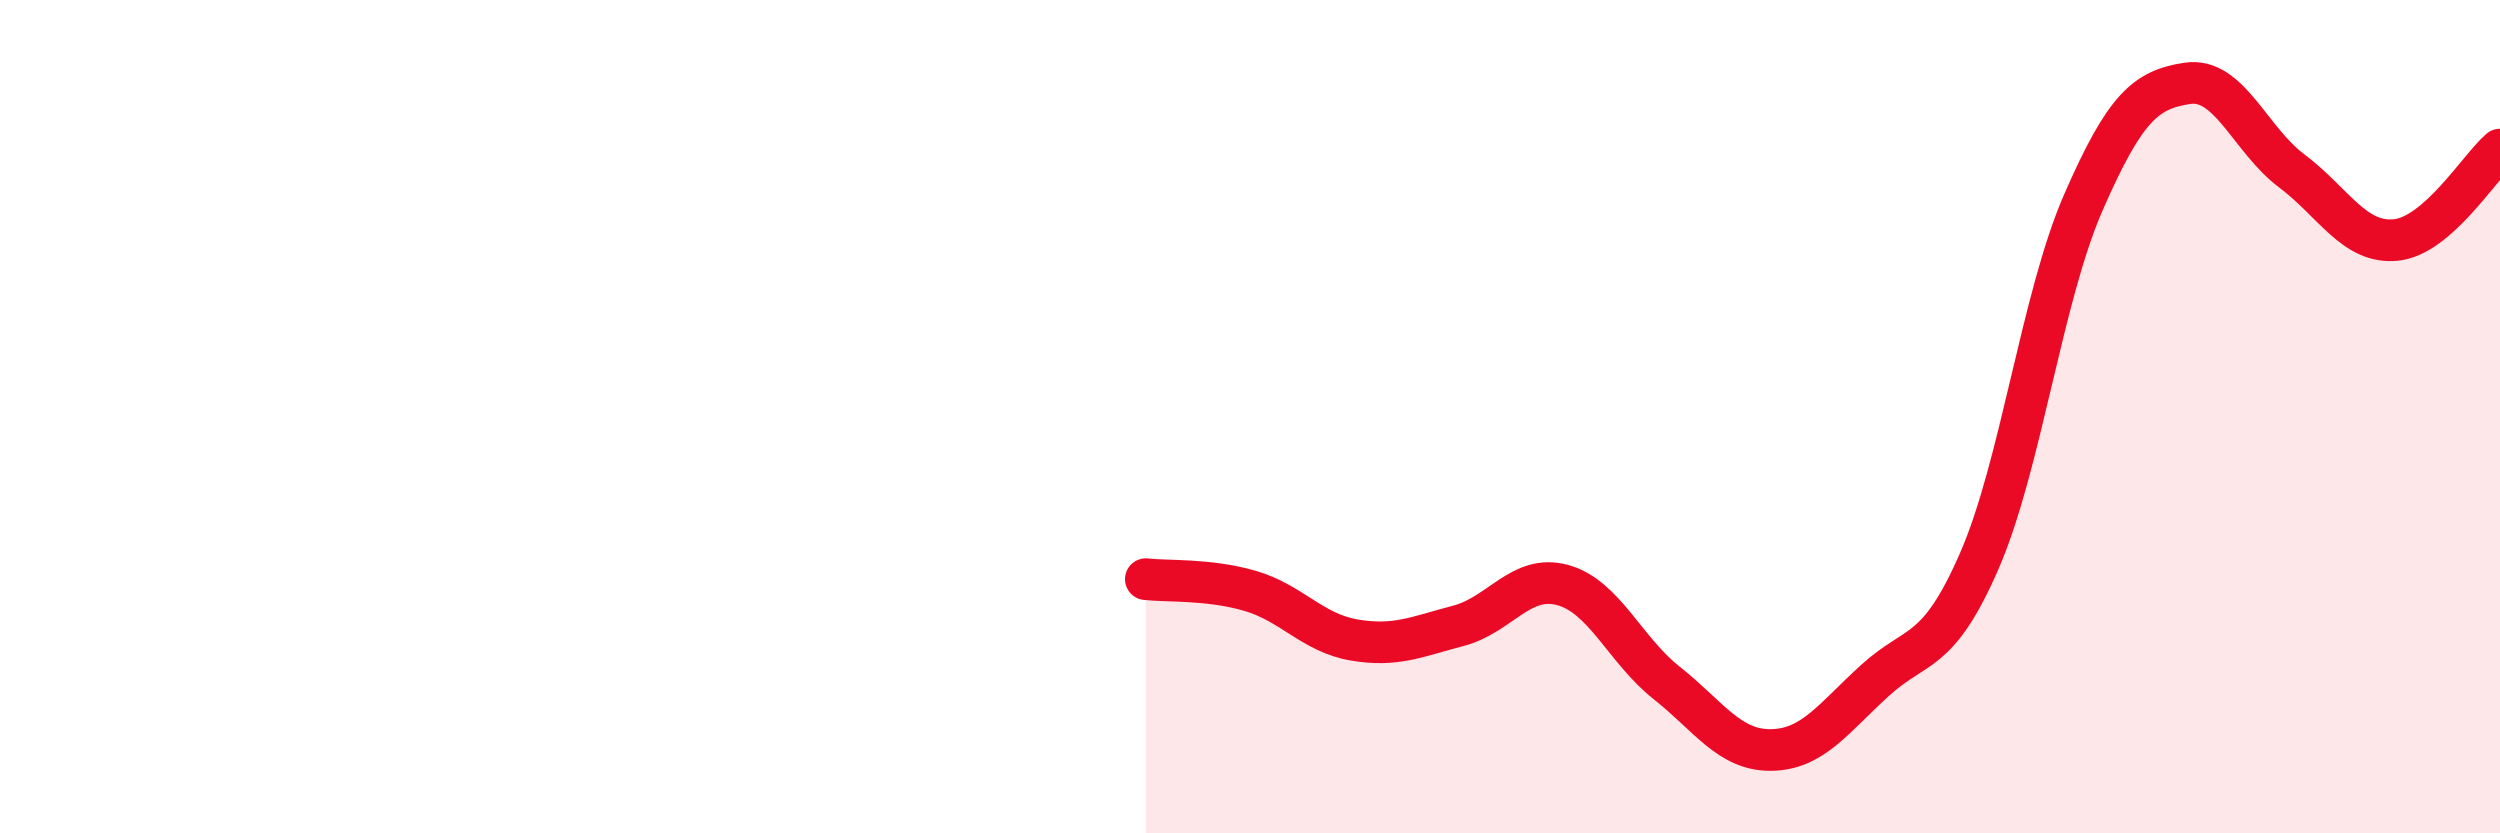
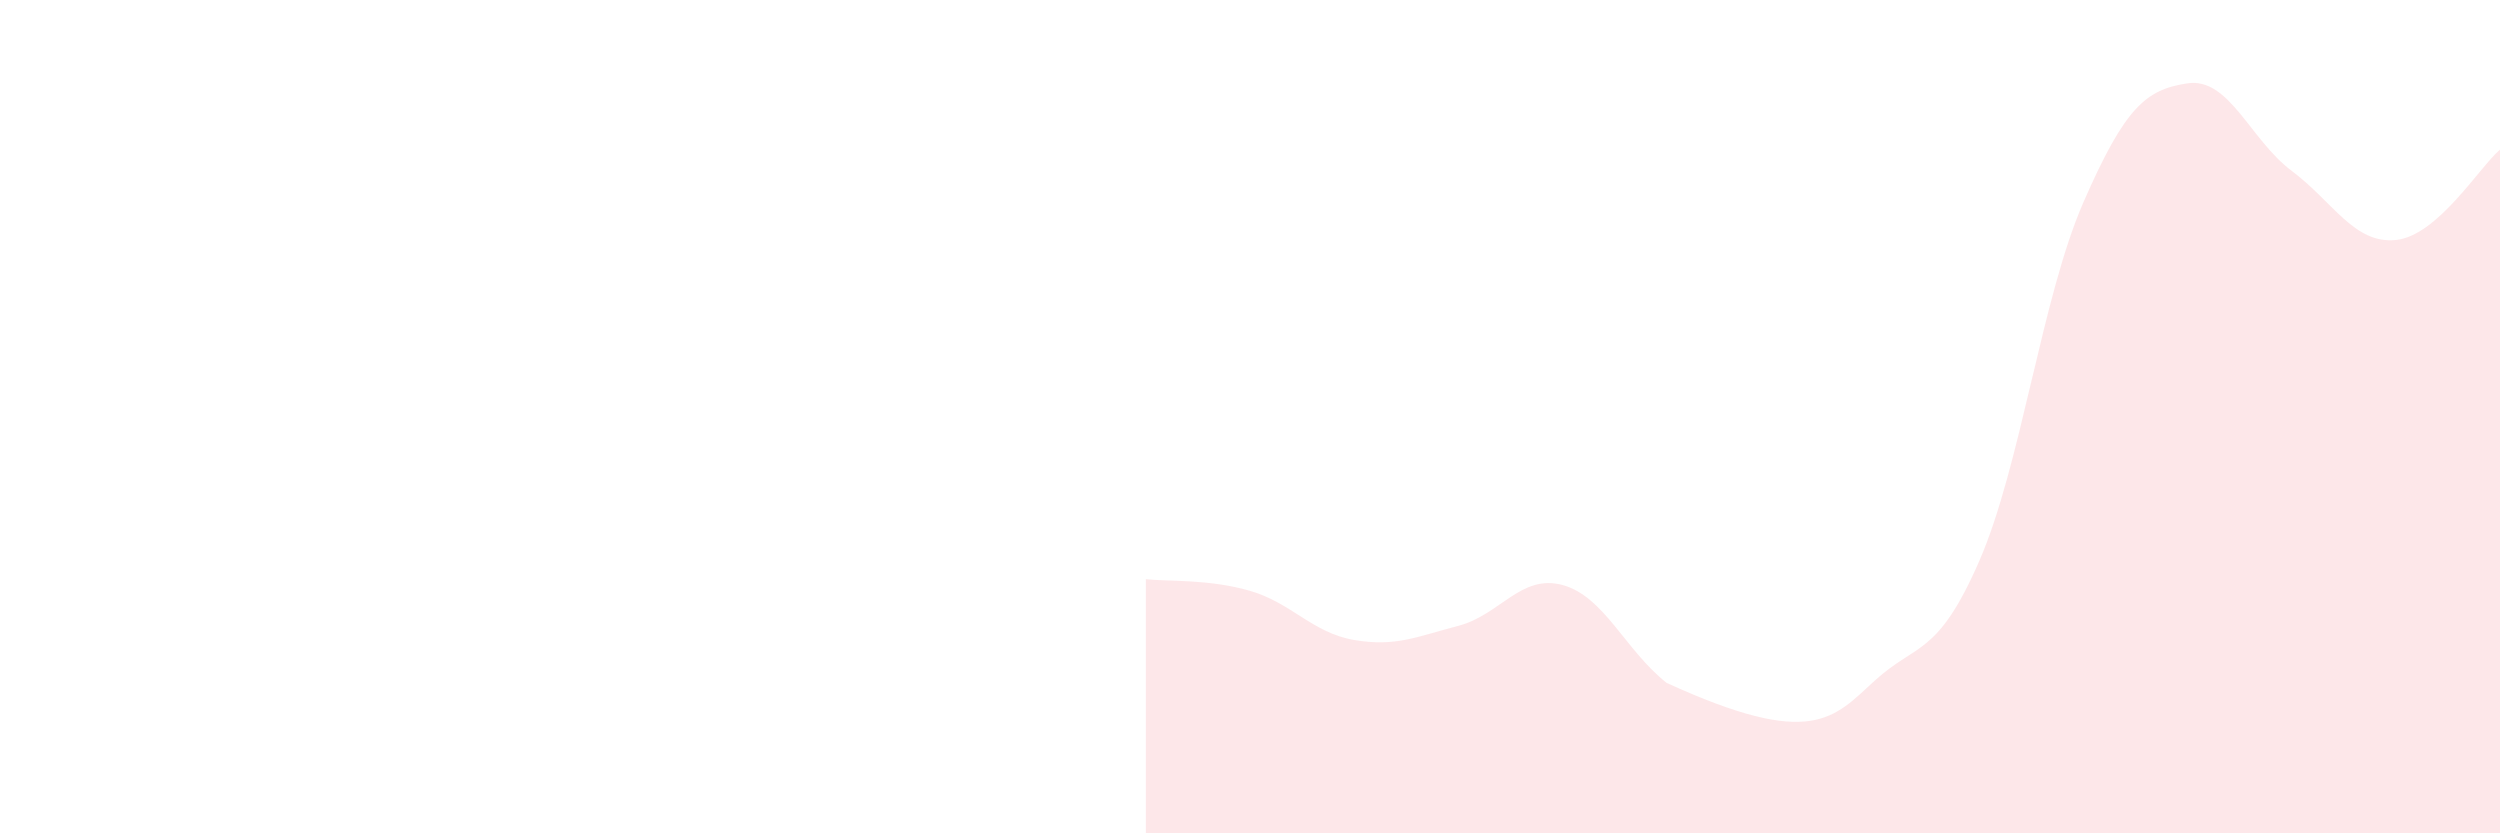
<svg xmlns="http://www.w3.org/2000/svg" width="60" height="20" viewBox="0 0 60 20">
-   <path d="M 27.5,13.9 C 28,13.96 29,13.89 30,14.18 C 31,14.47 31.5,15.19 32.5,15.36 C 33.5,15.53 34,15.28 35,15.02 C 36,14.76 36.5,13.77 37.5,14.04 C 38.5,14.31 39,15.6 40,16.39 C 41,17.18 41.5,18.01 42.5,18 C 43.5,17.99 44,17.24 45,16.33 C 46,15.42 46.5,15.76 47.5,13.47 C 48.5,11.18 49,7.15 50,4.86 C 51,2.57 51.5,2.15 52.5,2 C 53.5,1.85 54,3.35 55,4.1 C 56,4.85 56.5,5.86 57.5,5.76 C 58.5,5.66 59.5,4.02 60,3.59L60 20L27.5 20Z" fill="#EB0A25" opacity="0.1" stroke-linecap="round" stroke-linejoin="round" />
-   <path d="M 27.5,13.9 C 28,13.96 29,13.89 30,14.18 C 31,14.47 31.5,15.19 32.5,15.36 C 33.5,15.53 34,15.28 35,15.02 C 36,14.76 36.5,13.77 37.5,14.04 C 38.5,14.31 39,15.6 40,16.39 C 41,17.18 41.5,18.01 42.5,18 C 43.5,17.99 44,17.24 45,16.33 C 46,15.42 46.5,15.76 47.5,13.47 C 48.5,11.18 49,7.15 50,4.86 C 51,2.57 51.5,2.15 52.5,2 C 53.5,1.85 54,3.35 55,4.1 C 56,4.85 56.5,5.86 57.5,5.76 C 58.5,5.66 59.5,4.02 60,3.59" stroke="#EB0A25" stroke-width="1" fill="none" stroke-linecap="round" stroke-linejoin="round" />
+   <path d="M 27.5,13.9 C 28,13.96 29,13.89 30,14.18 C 31,14.47 31.5,15.19 32.5,15.36 C 33.5,15.53 34,15.28 35,15.02 C 36,14.76 36.5,13.77 37.5,14.04 C 38.5,14.31 39,15.6 40,16.39 C 43.5,17.99 44,17.24 45,16.33 C 46,15.42 46.5,15.76 47.5,13.47 C 48.5,11.18 49,7.15 50,4.86 C 51,2.57 51.5,2.15 52.5,2 C 53.5,1.85 54,3.35 55,4.1 C 56,4.85 56.5,5.86 57.5,5.76 C 58.5,5.66 59.5,4.02 60,3.59L60 20L27.5 20Z" fill="#EB0A25" opacity="0.1" stroke-linecap="round" stroke-linejoin="round" />
</svg>